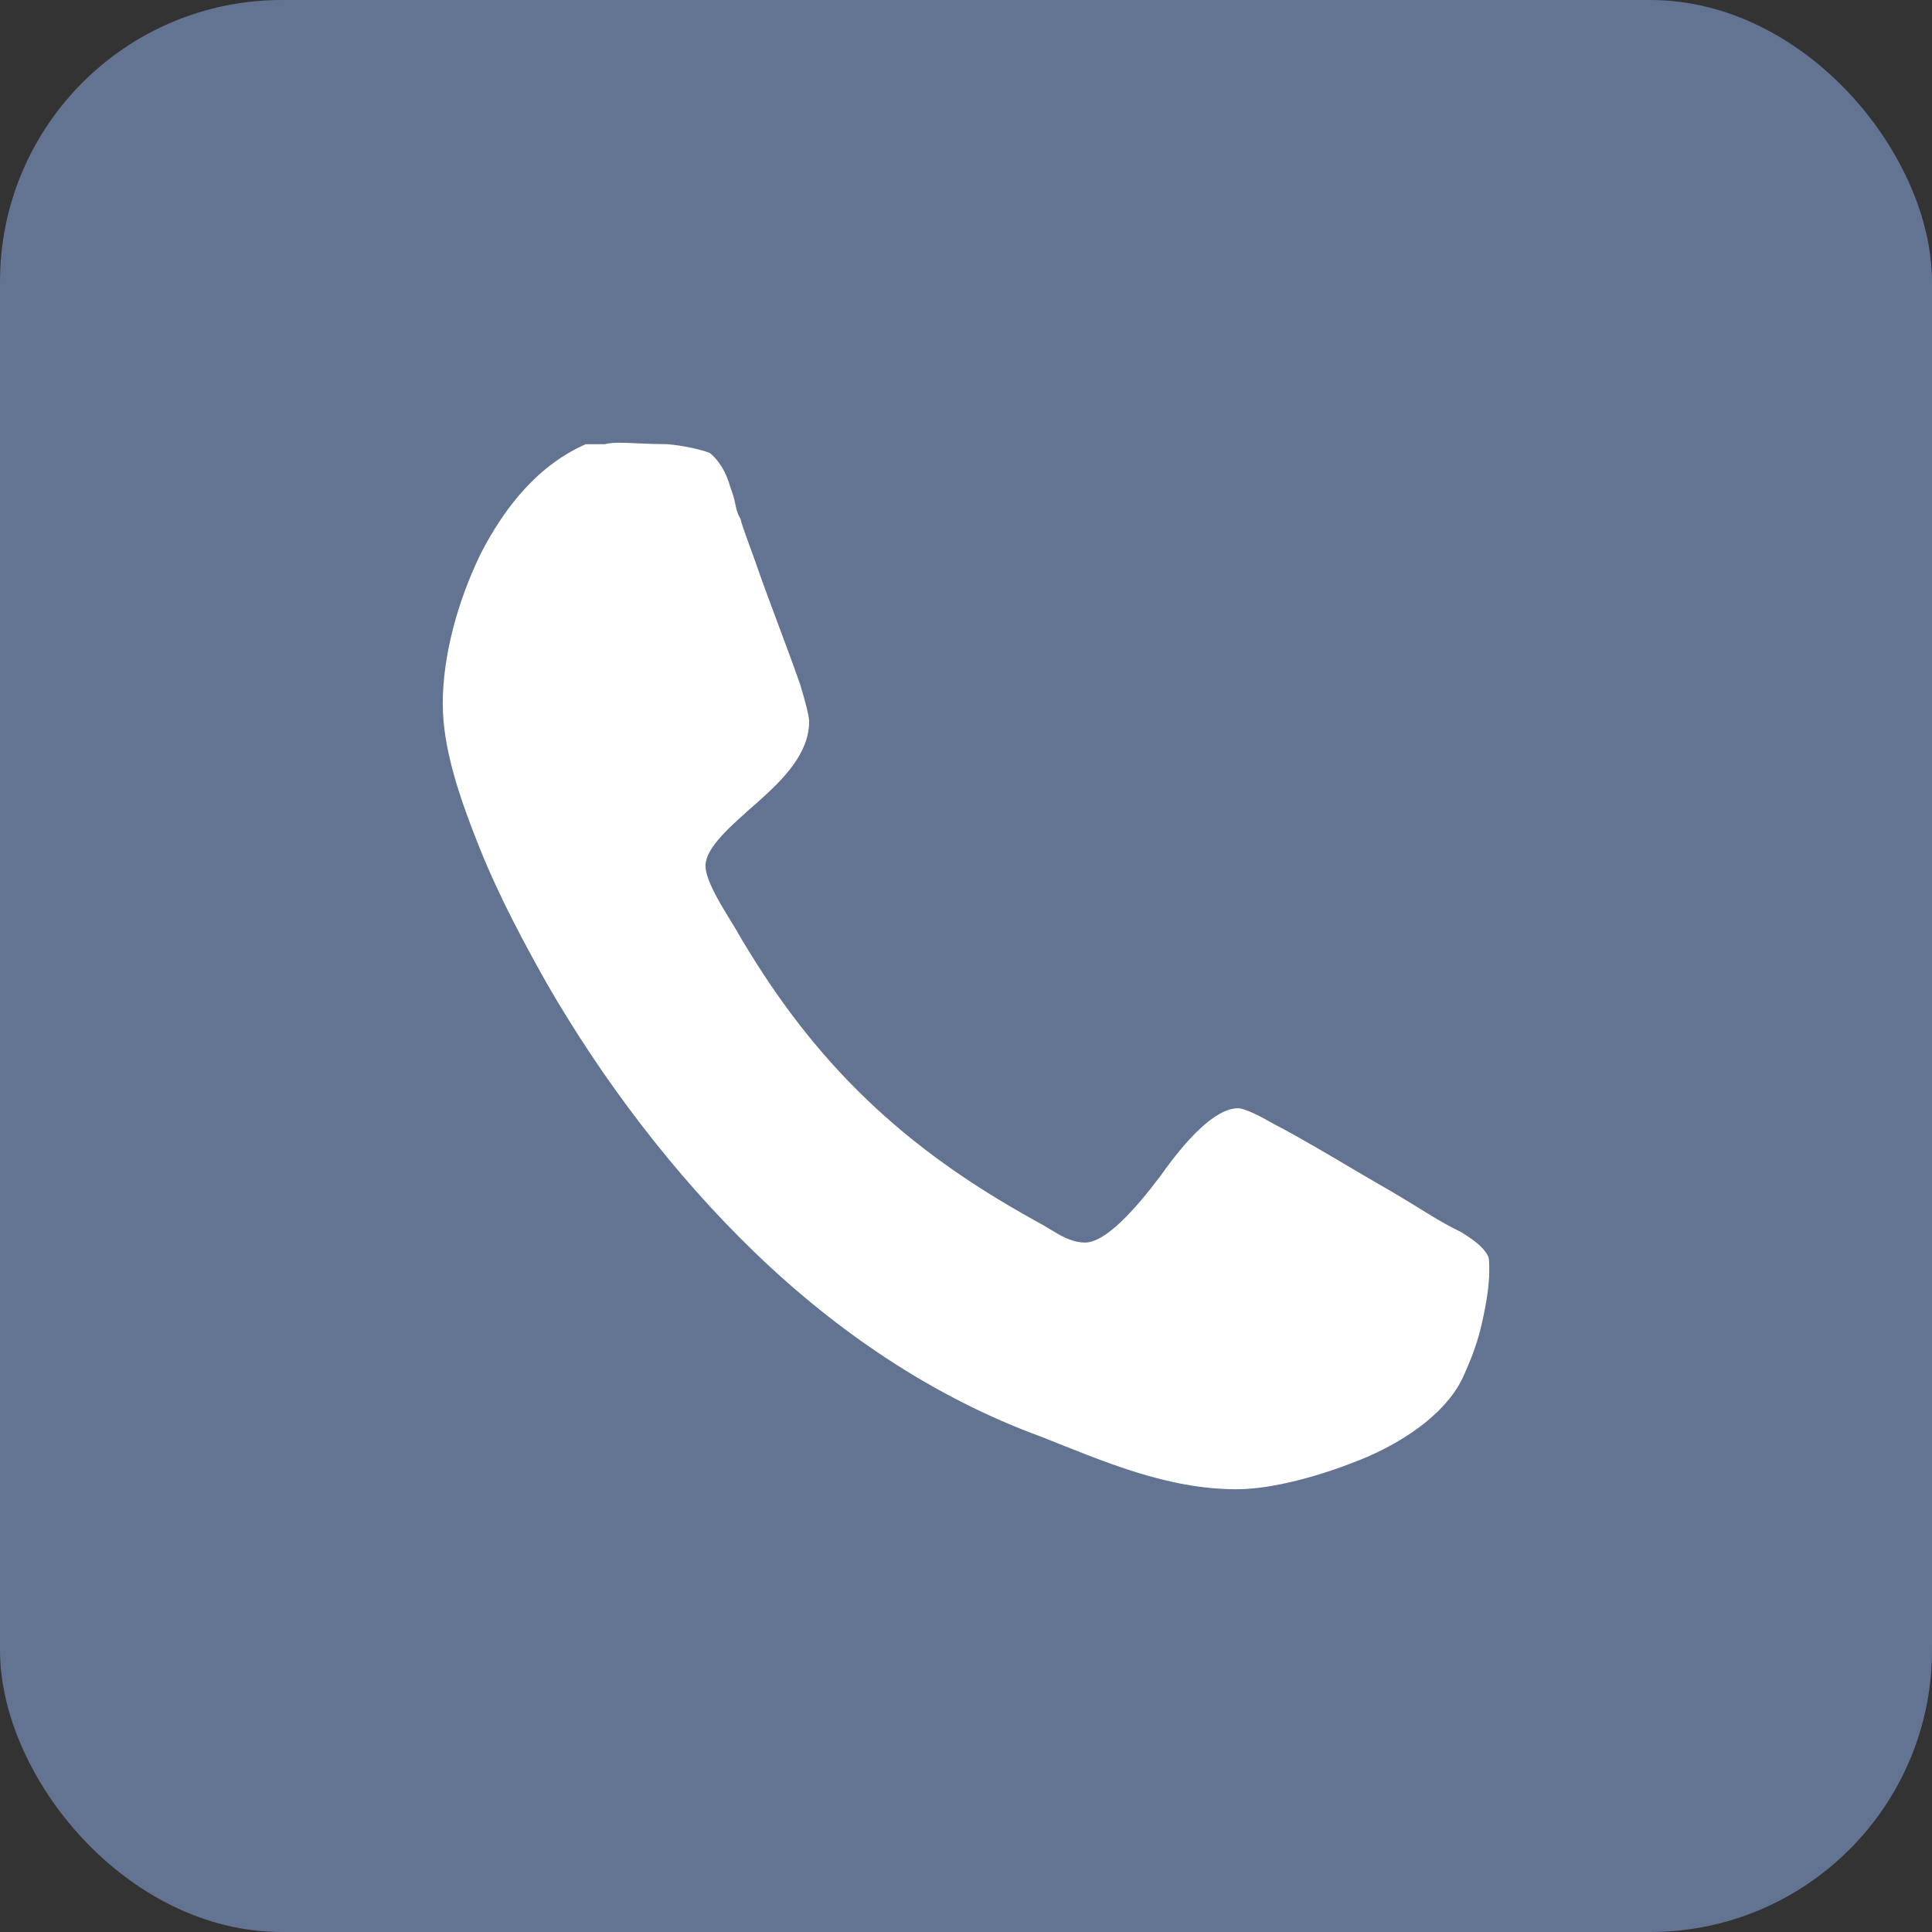
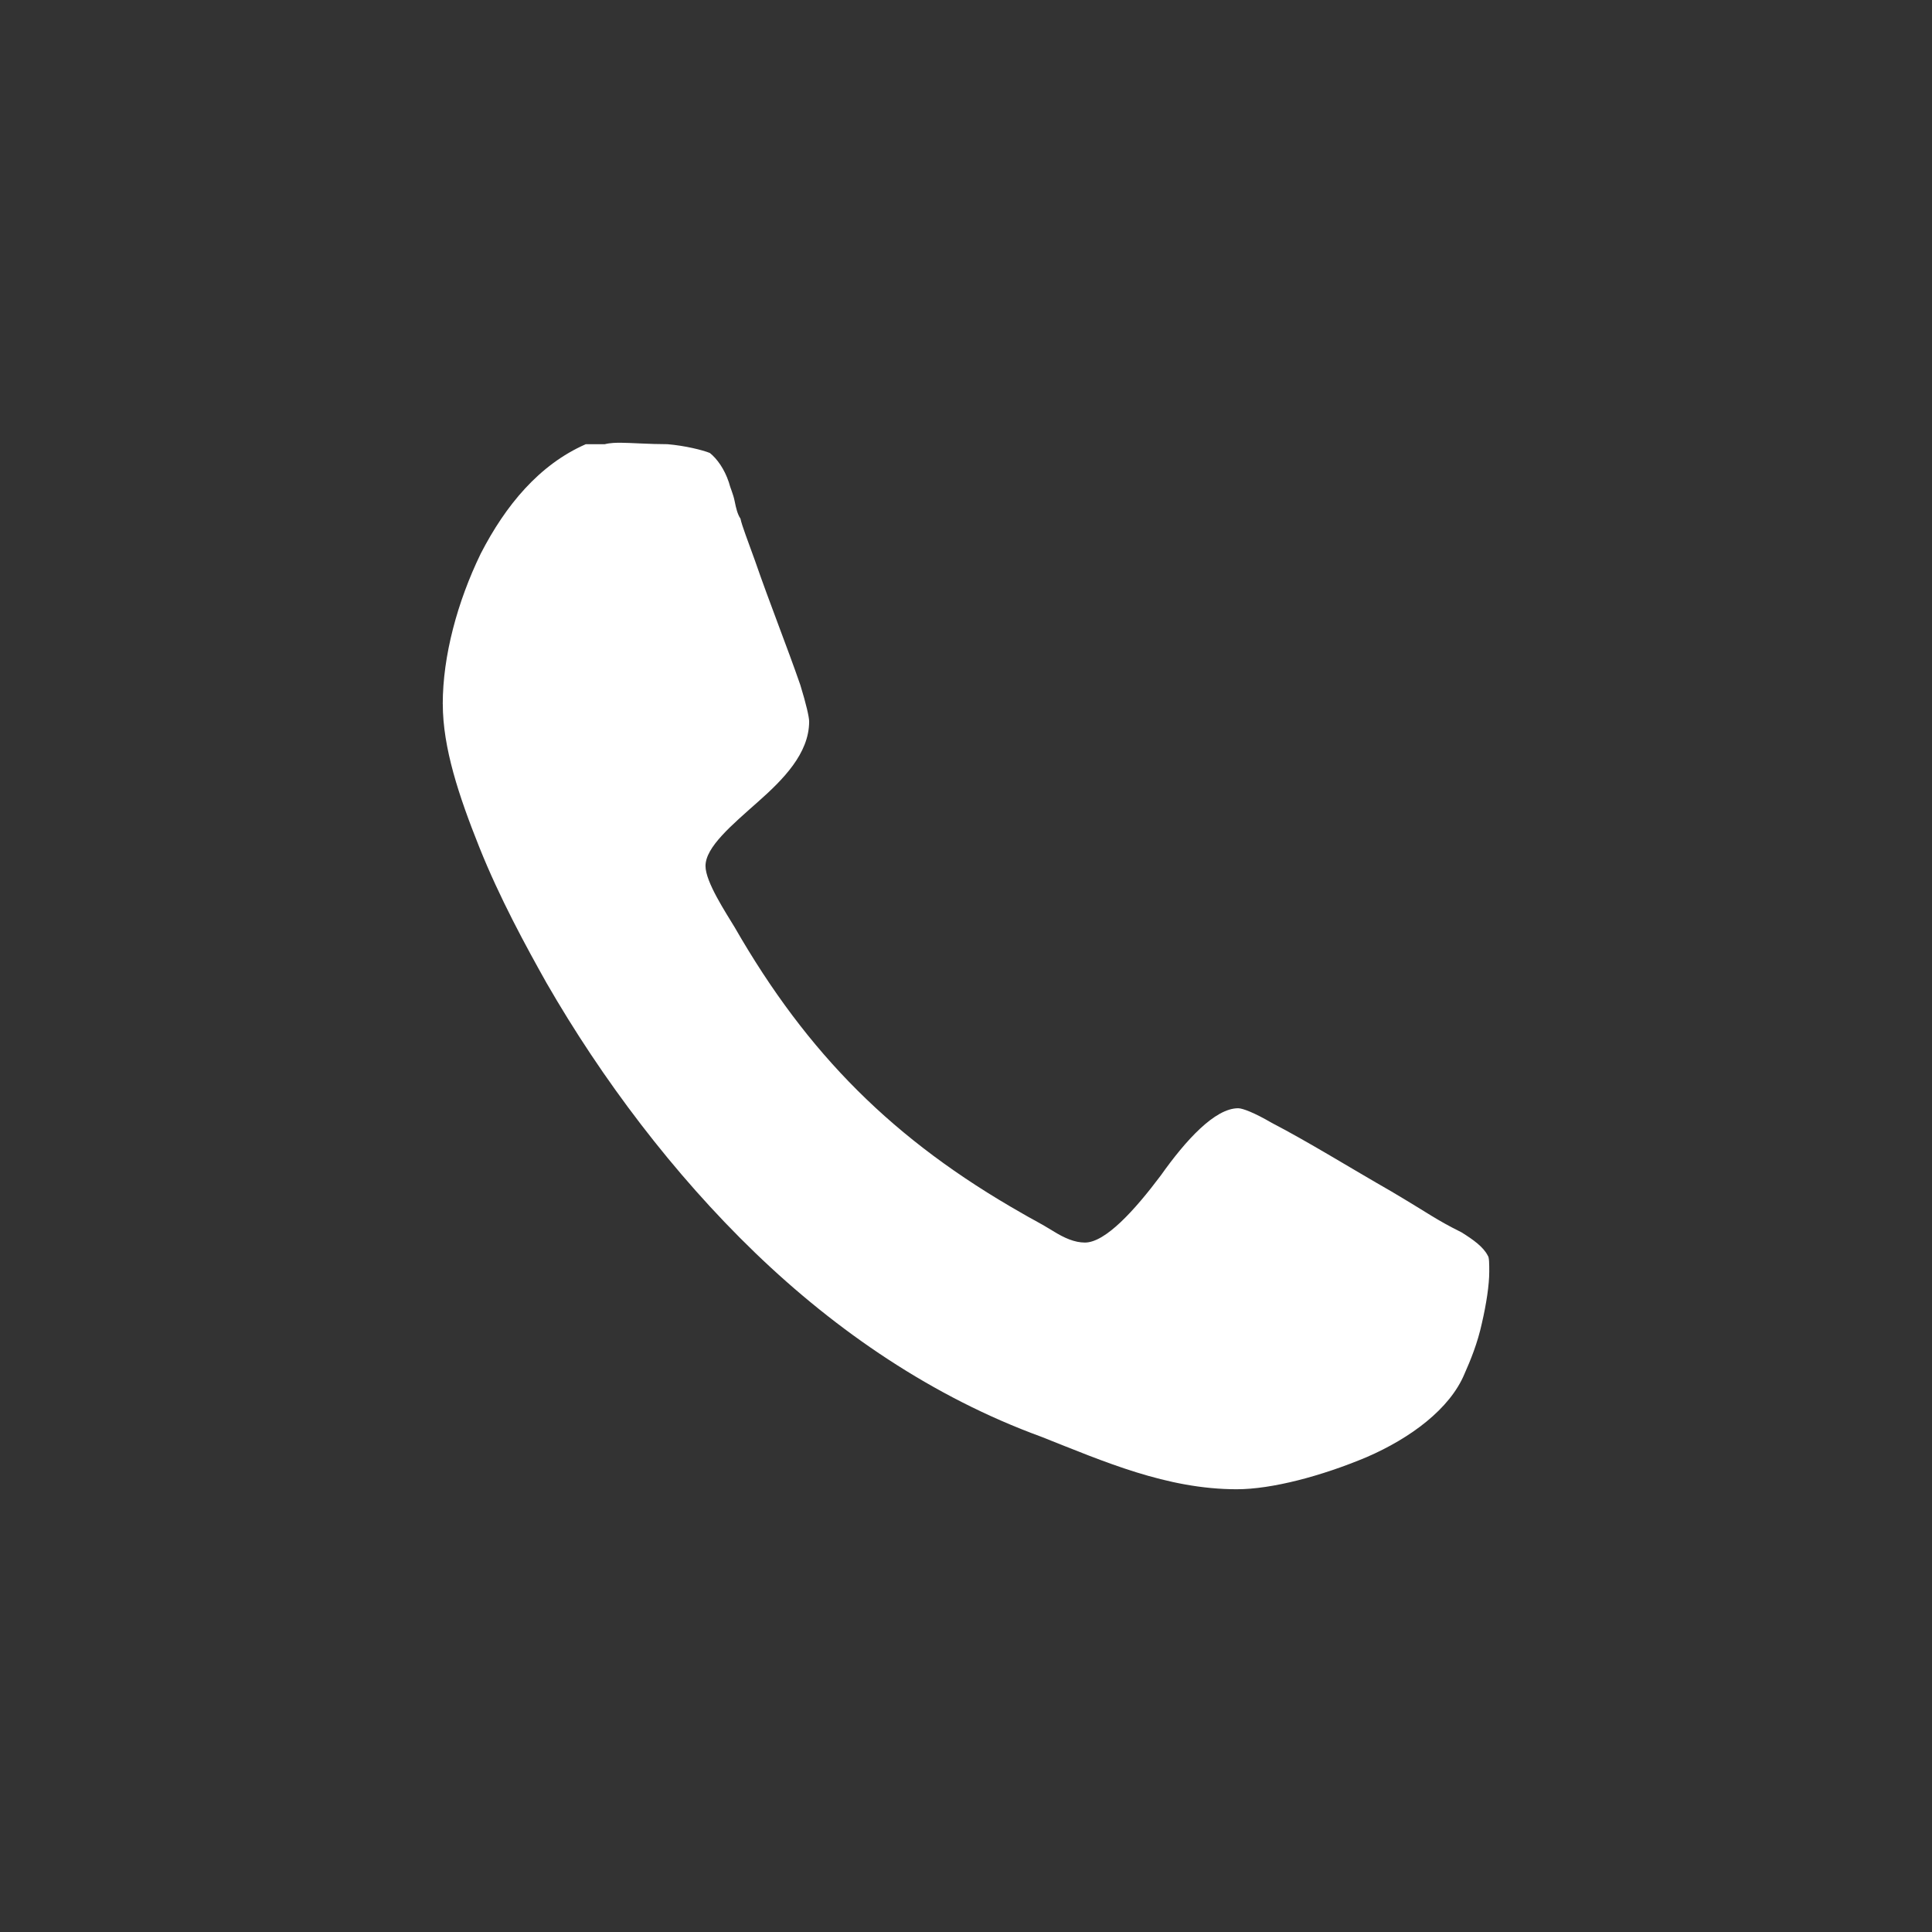
<svg xmlns="http://www.w3.org/2000/svg" width="48" height="48" viewBox="0 0 48 48" fill="none">
  <rect x="0" y="0" width="48" height="48" fill="#333333" stroke="none" />
-   <rect width="48" height="48" rx="7" fill="#627491" />
  <path d="M11.001 17.491C11.001 18.579 11.4 19.776 11.907 21.045C12.414 22.315 13.068 23.511 13.576 24.417C14.954 26.811 16.731 29.168 18.761 31.125C20.792 33.083 23.186 34.715 25.868 35.695C27.427 36.311 28.987 37 30.727 37C31.598 37 32.831 36.674 33.954 36.202C35.043 35.731 36.021 35.005 36.384 34.135C36.529 33.809 36.71 33.374 36.819 32.866C36.928 32.395 37 31.922 37 31.596C37 31.415 37 31.233 36.964 31.197C36.855 30.979 36.601 30.798 36.311 30.617C35.657 30.291 35.55 30.182 34.57 29.602C33.555 29.021 32.504 28.368 31.596 27.897C31.161 27.643 30.871 27.534 30.762 27.534C30.182 27.534 29.457 28.332 28.841 29.202C28.188 30.073 27.462 30.871 26.955 30.871C26.701 30.871 26.447 30.762 26.157 30.581C25.867 30.4 25.577 30.255 25.396 30.146C22.205 28.332 20.065 26.194 18.253 23.039C18.035 22.675 17.528 21.914 17.528 21.515C17.528 21.044 18.181 20.5 18.833 19.92C19.449 19.375 20.103 18.723 20.103 17.925C20.103 17.816 20.029 17.49 19.884 17.019C19.558 16.075 19.123 14.988 18.76 13.937C18.579 13.429 18.434 13.067 18.397 12.886C18.324 12.777 18.288 12.632 18.252 12.45C18.216 12.269 18.143 12.124 18.107 11.979C17.998 11.653 17.817 11.399 17.636 11.254C17.455 11.181 17.02 11.073 16.584 11.036C16.149 11.036 15.641 11 15.424 11C15.315 11 15.17 11 15.025 11.036H14.554C13.394 11.544 12.559 12.559 11.943 13.756C11.363 14.952 11 16.295 11 17.491H11.001Z" fill="white" />
</svg>